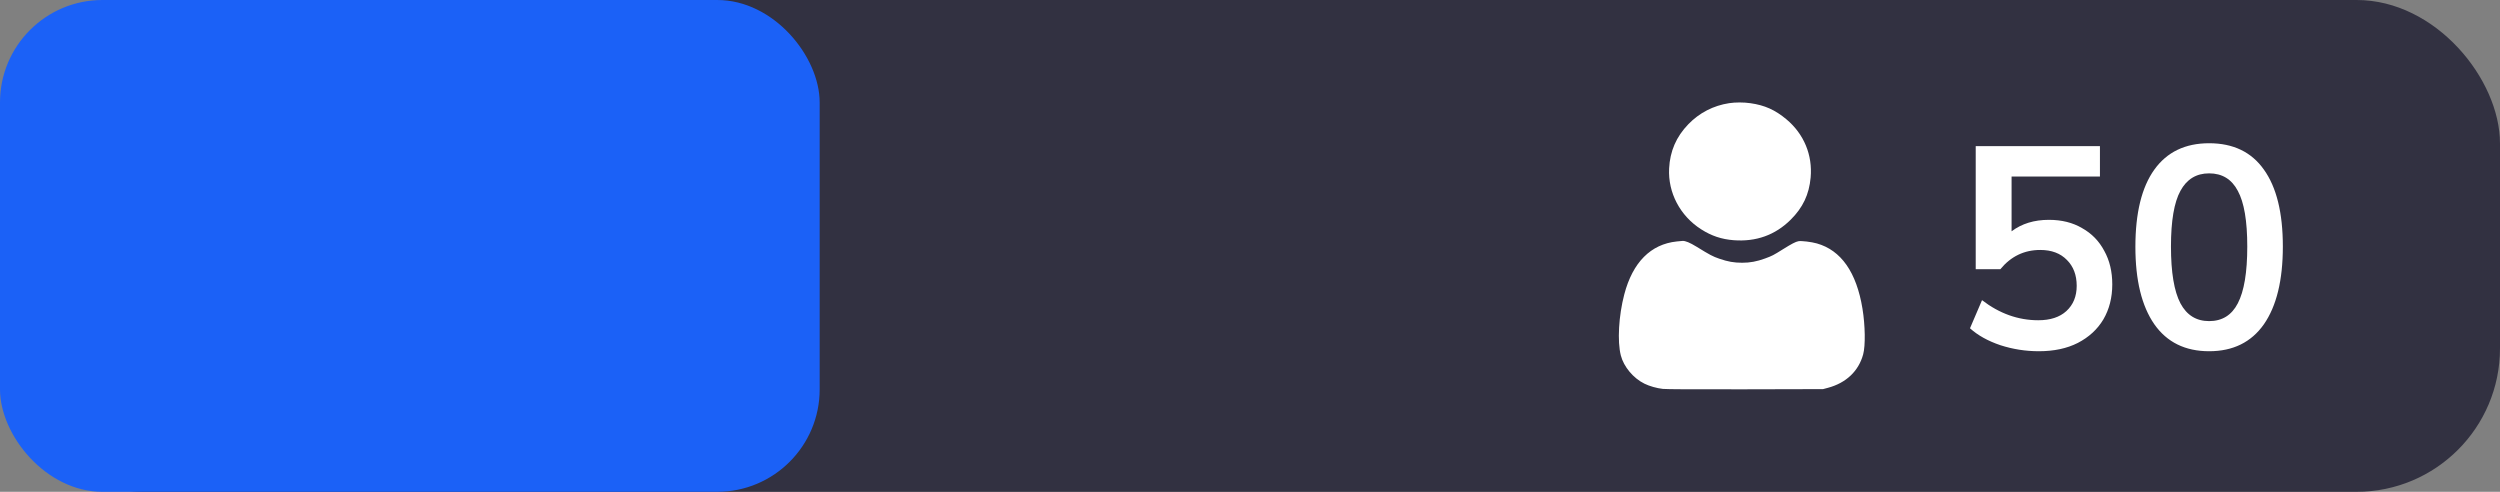
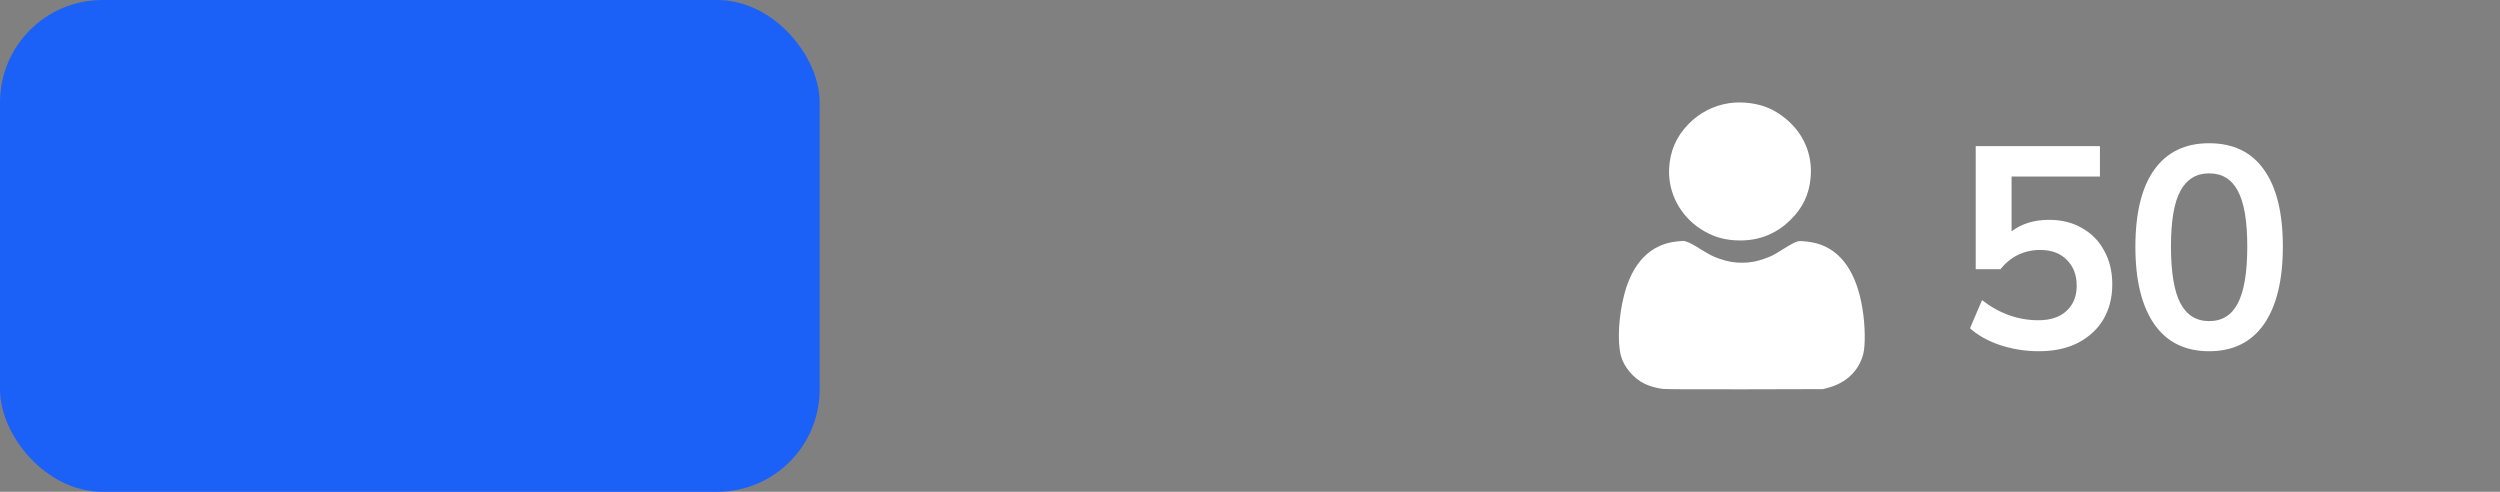
<svg xmlns="http://www.w3.org/2000/svg" width="122" height="24" viewBox="0 0 122 24" fill="none">
  <rect x="0" y="0" width="122" height="24" fill="#808080" stroke="none" />
-   <rect width="122" height="24" rx="7" fill="#323141" />
  <rect width="40" height="24" rx="5" fill="#1B61F7" />
  <path fill-rule="evenodd" clip-rule="evenodd" d="M84.382 5.035C83.614 5.152 82.928 5.506 82.39 6.063C81.8 6.673 81.495 7.377 81.453 8.224C81.394 9.406 81.99 10.536 83.018 11.191C83.523 11.513 84.011 11.676 84.602 11.722C85.696 11.806 86.63 11.471 87.383 10.724C87.98 10.133 88.285 9.489 88.359 8.665C88.458 7.565 88.033 6.54 87.18 5.825C86.629 5.364 86.122 5.136 85.422 5.036C85.086 4.988 84.69 4.988 84.382 5.035ZM81.828 11.783C80.557 11.914 79.675 12.802 79.265 14.366C78.991 15.409 78.92 16.663 79.097 17.348C79.239 17.899 79.707 18.458 80.25 18.724C80.496 18.845 80.849 18.945 81.142 18.978C81.316 18.997 82.644 19.004 85.183 18.998L88.965 18.989L89.204 18.925C90.091 18.688 90.7 18.11 90.922 17.294C91.038 16.867 91.023 15.883 90.889 15.064C90.599 13.289 89.847 12.213 88.662 11.879C88.392 11.803 87.908 11.745 87.764 11.771C87.627 11.797 87.435 11.896 87.002 12.167C86.541 12.456 86.477 12.489 86.132 12.615C85.732 12.761 85.401 12.822 85.018 12.822C84.618 12.822 84.322 12.77 83.9 12.624C83.579 12.513 83.458 12.449 82.793 12.04C82.465 11.839 82.245 11.748 82.105 11.757C82.074 11.759 81.949 11.771 81.828 11.783Z" fill="white" />
  <path d="M99.495 17.14C98.851 17.14 98.226 17.042 97.619 16.846C97.012 16.641 96.518 16.365 96.135 16.02L96.723 14.648C97.572 15.301 98.487 15.628 99.467 15.628C100.055 15.628 100.512 15.479 100.839 15.18C101.175 14.872 101.343 14.461 101.343 13.948C101.343 13.425 101.184 13.005 100.867 12.688C100.55 12.361 100.116 12.198 99.565 12.198C98.781 12.198 98.132 12.511 97.619 13.136H96.415V7.13H102.477V8.614H98.165V11.288C98.66 10.915 99.266 10.728 99.985 10.728C100.61 10.728 101.152 10.863 101.609 11.134C102.076 11.395 102.435 11.764 102.687 12.24C102.948 12.707 103.079 13.253 103.079 13.878C103.079 14.522 102.934 15.091 102.645 15.586C102.356 16.071 101.94 16.454 101.399 16.734C100.867 17.005 100.232 17.14 99.495 17.14ZM107.805 17.14C106.639 17.14 105.747 16.701 105.131 15.824C104.515 14.937 104.207 13.677 104.207 12.044C104.207 10.392 104.515 9.137 105.131 8.278C105.747 7.419 106.639 6.99 107.805 6.99C108.981 6.99 109.873 7.419 110.479 8.278C111.095 9.137 111.403 10.387 111.403 12.03C111.403 13.673 111.095 14.937 110.479 15.824C109.863 16.701 108.972 17.14 107.805 17.14ZM107.805 15.67C108.44 15.67 108.907 15.381 109.205 14.802C109.513 14.214 109.667 13.29 109.667 12.03C109.667 10.779 109.513 9.874 109.205 9.314C108.907 8.745 108.44 8.46 107.805 8.46C107.18 8.46 106.713 8.745 106.405 9.314C106.097 9.874 105.943 10.779 105.943 12.03C105.943 13.29 106.097 14.214 106.405 14.802C106.713 15.381 107.18 15.67 107.805 15.67Z" fill="white" />
</svg>